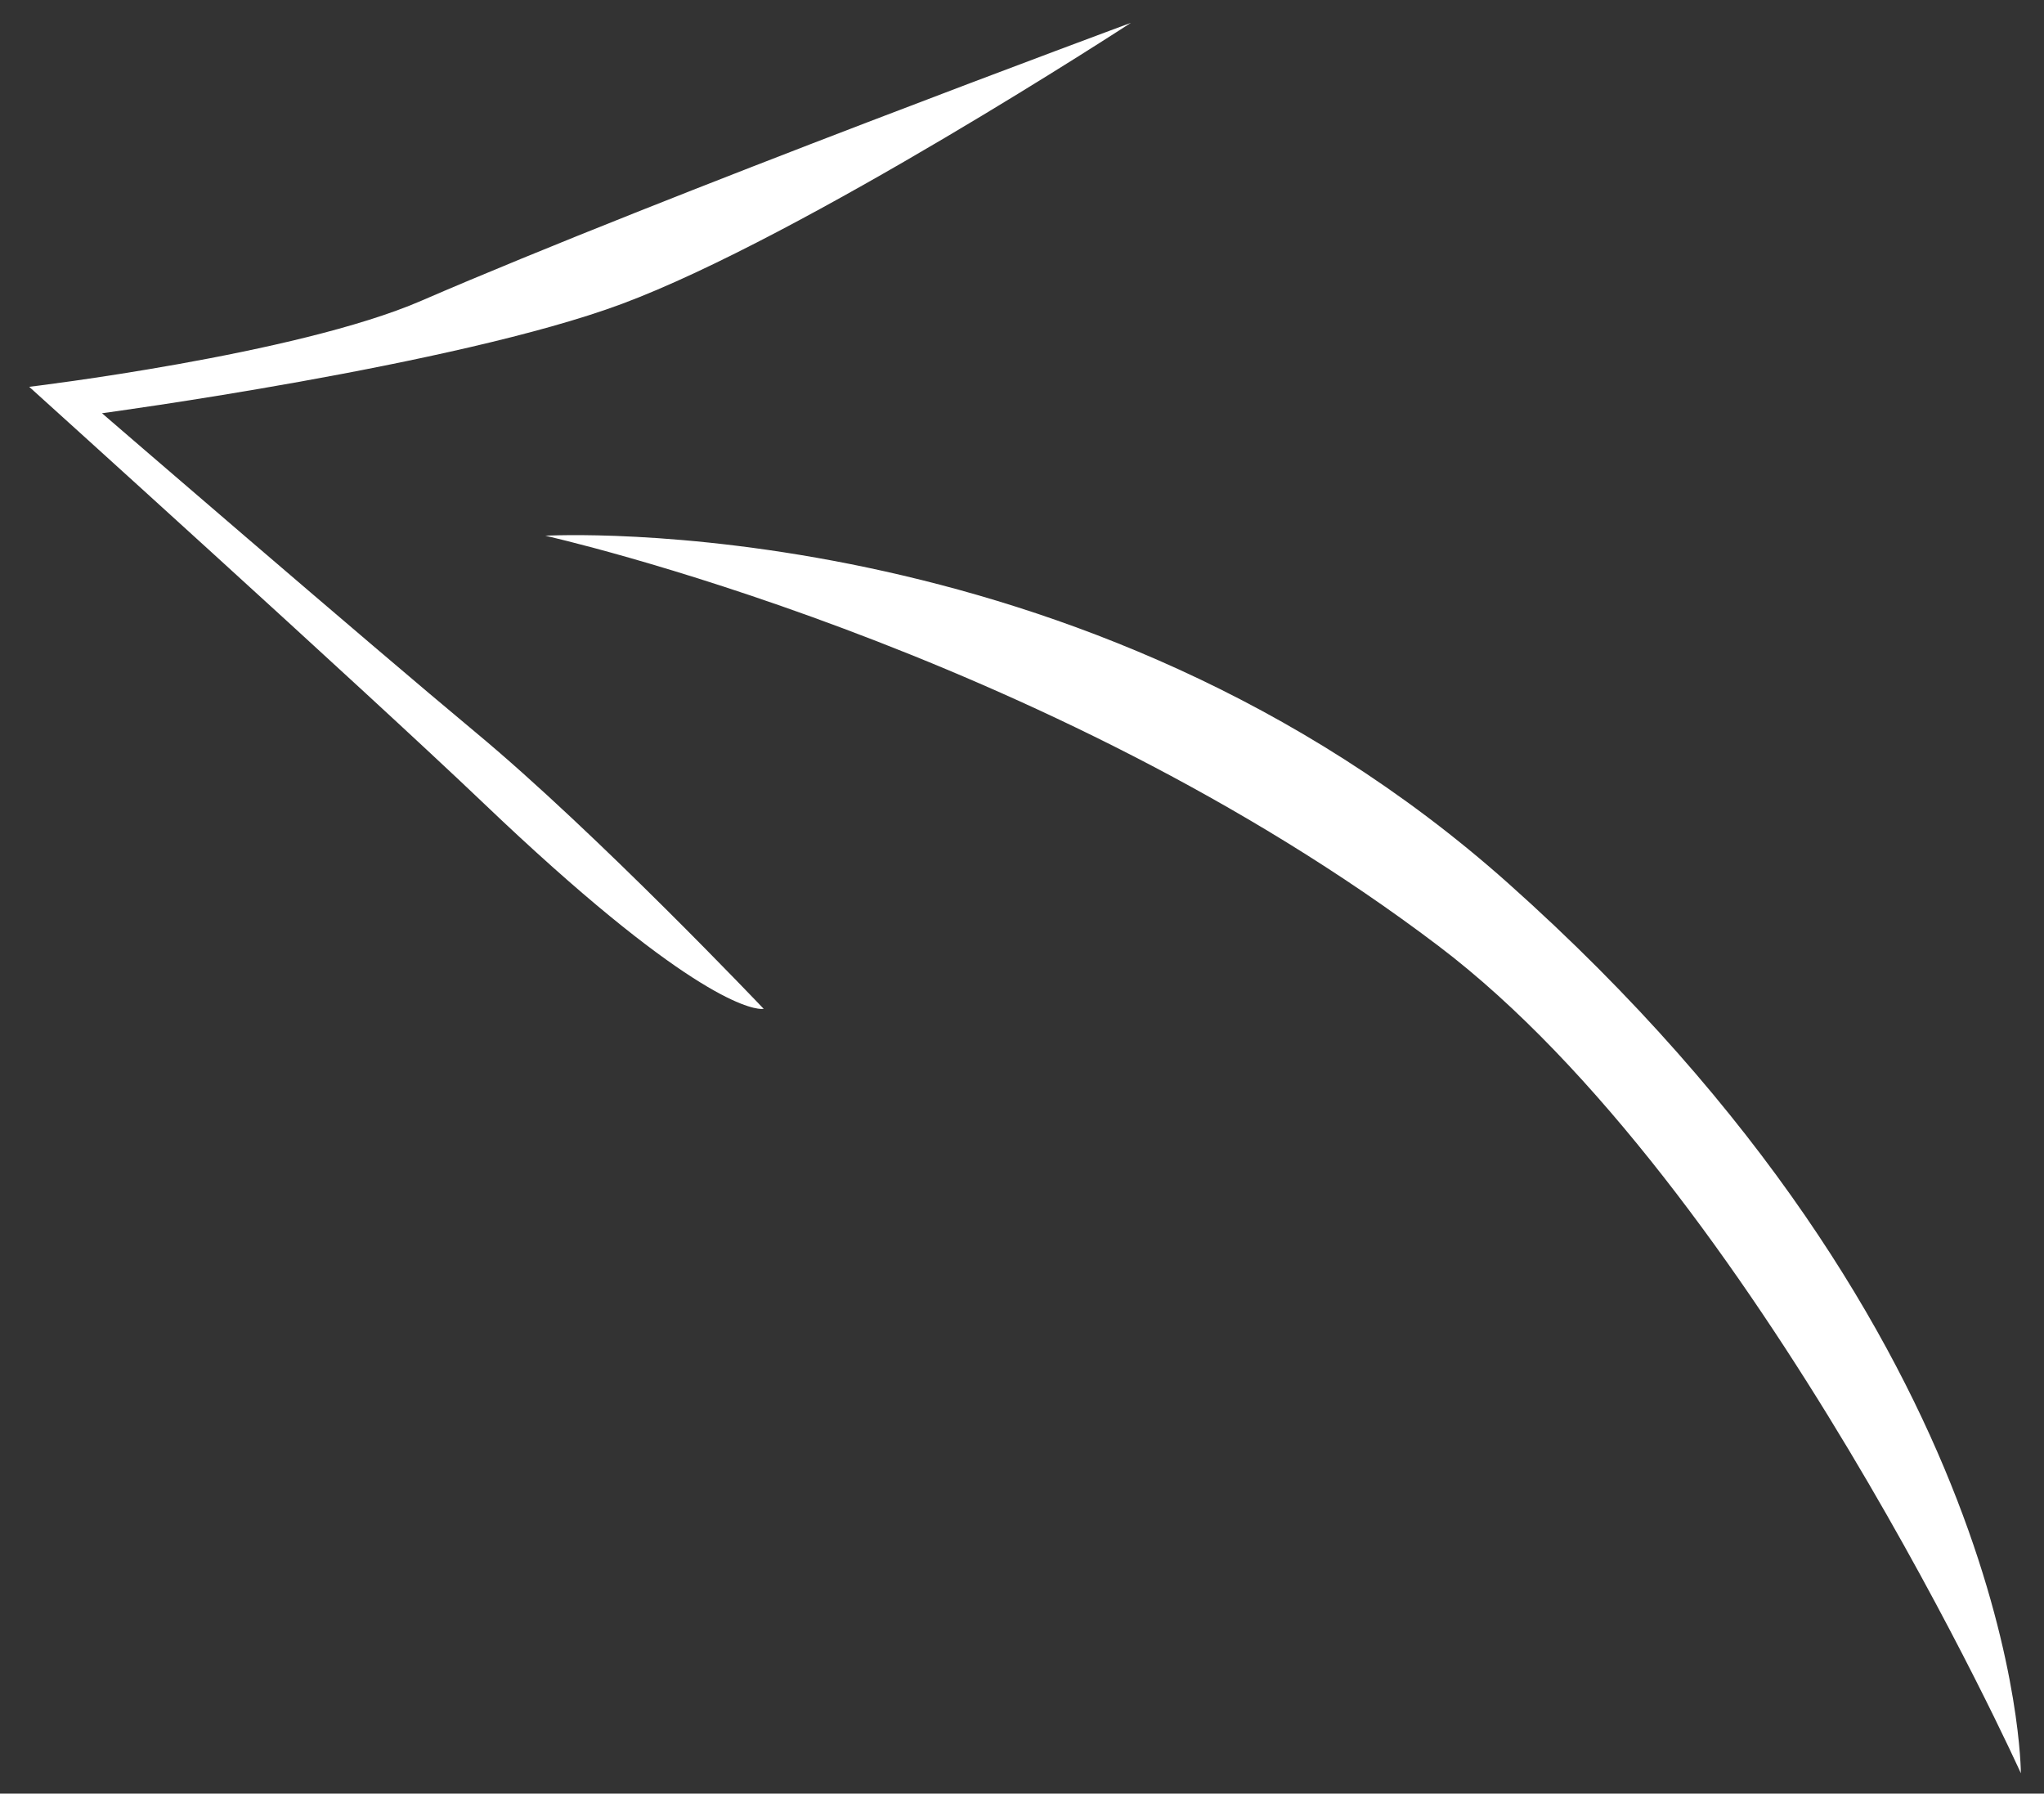
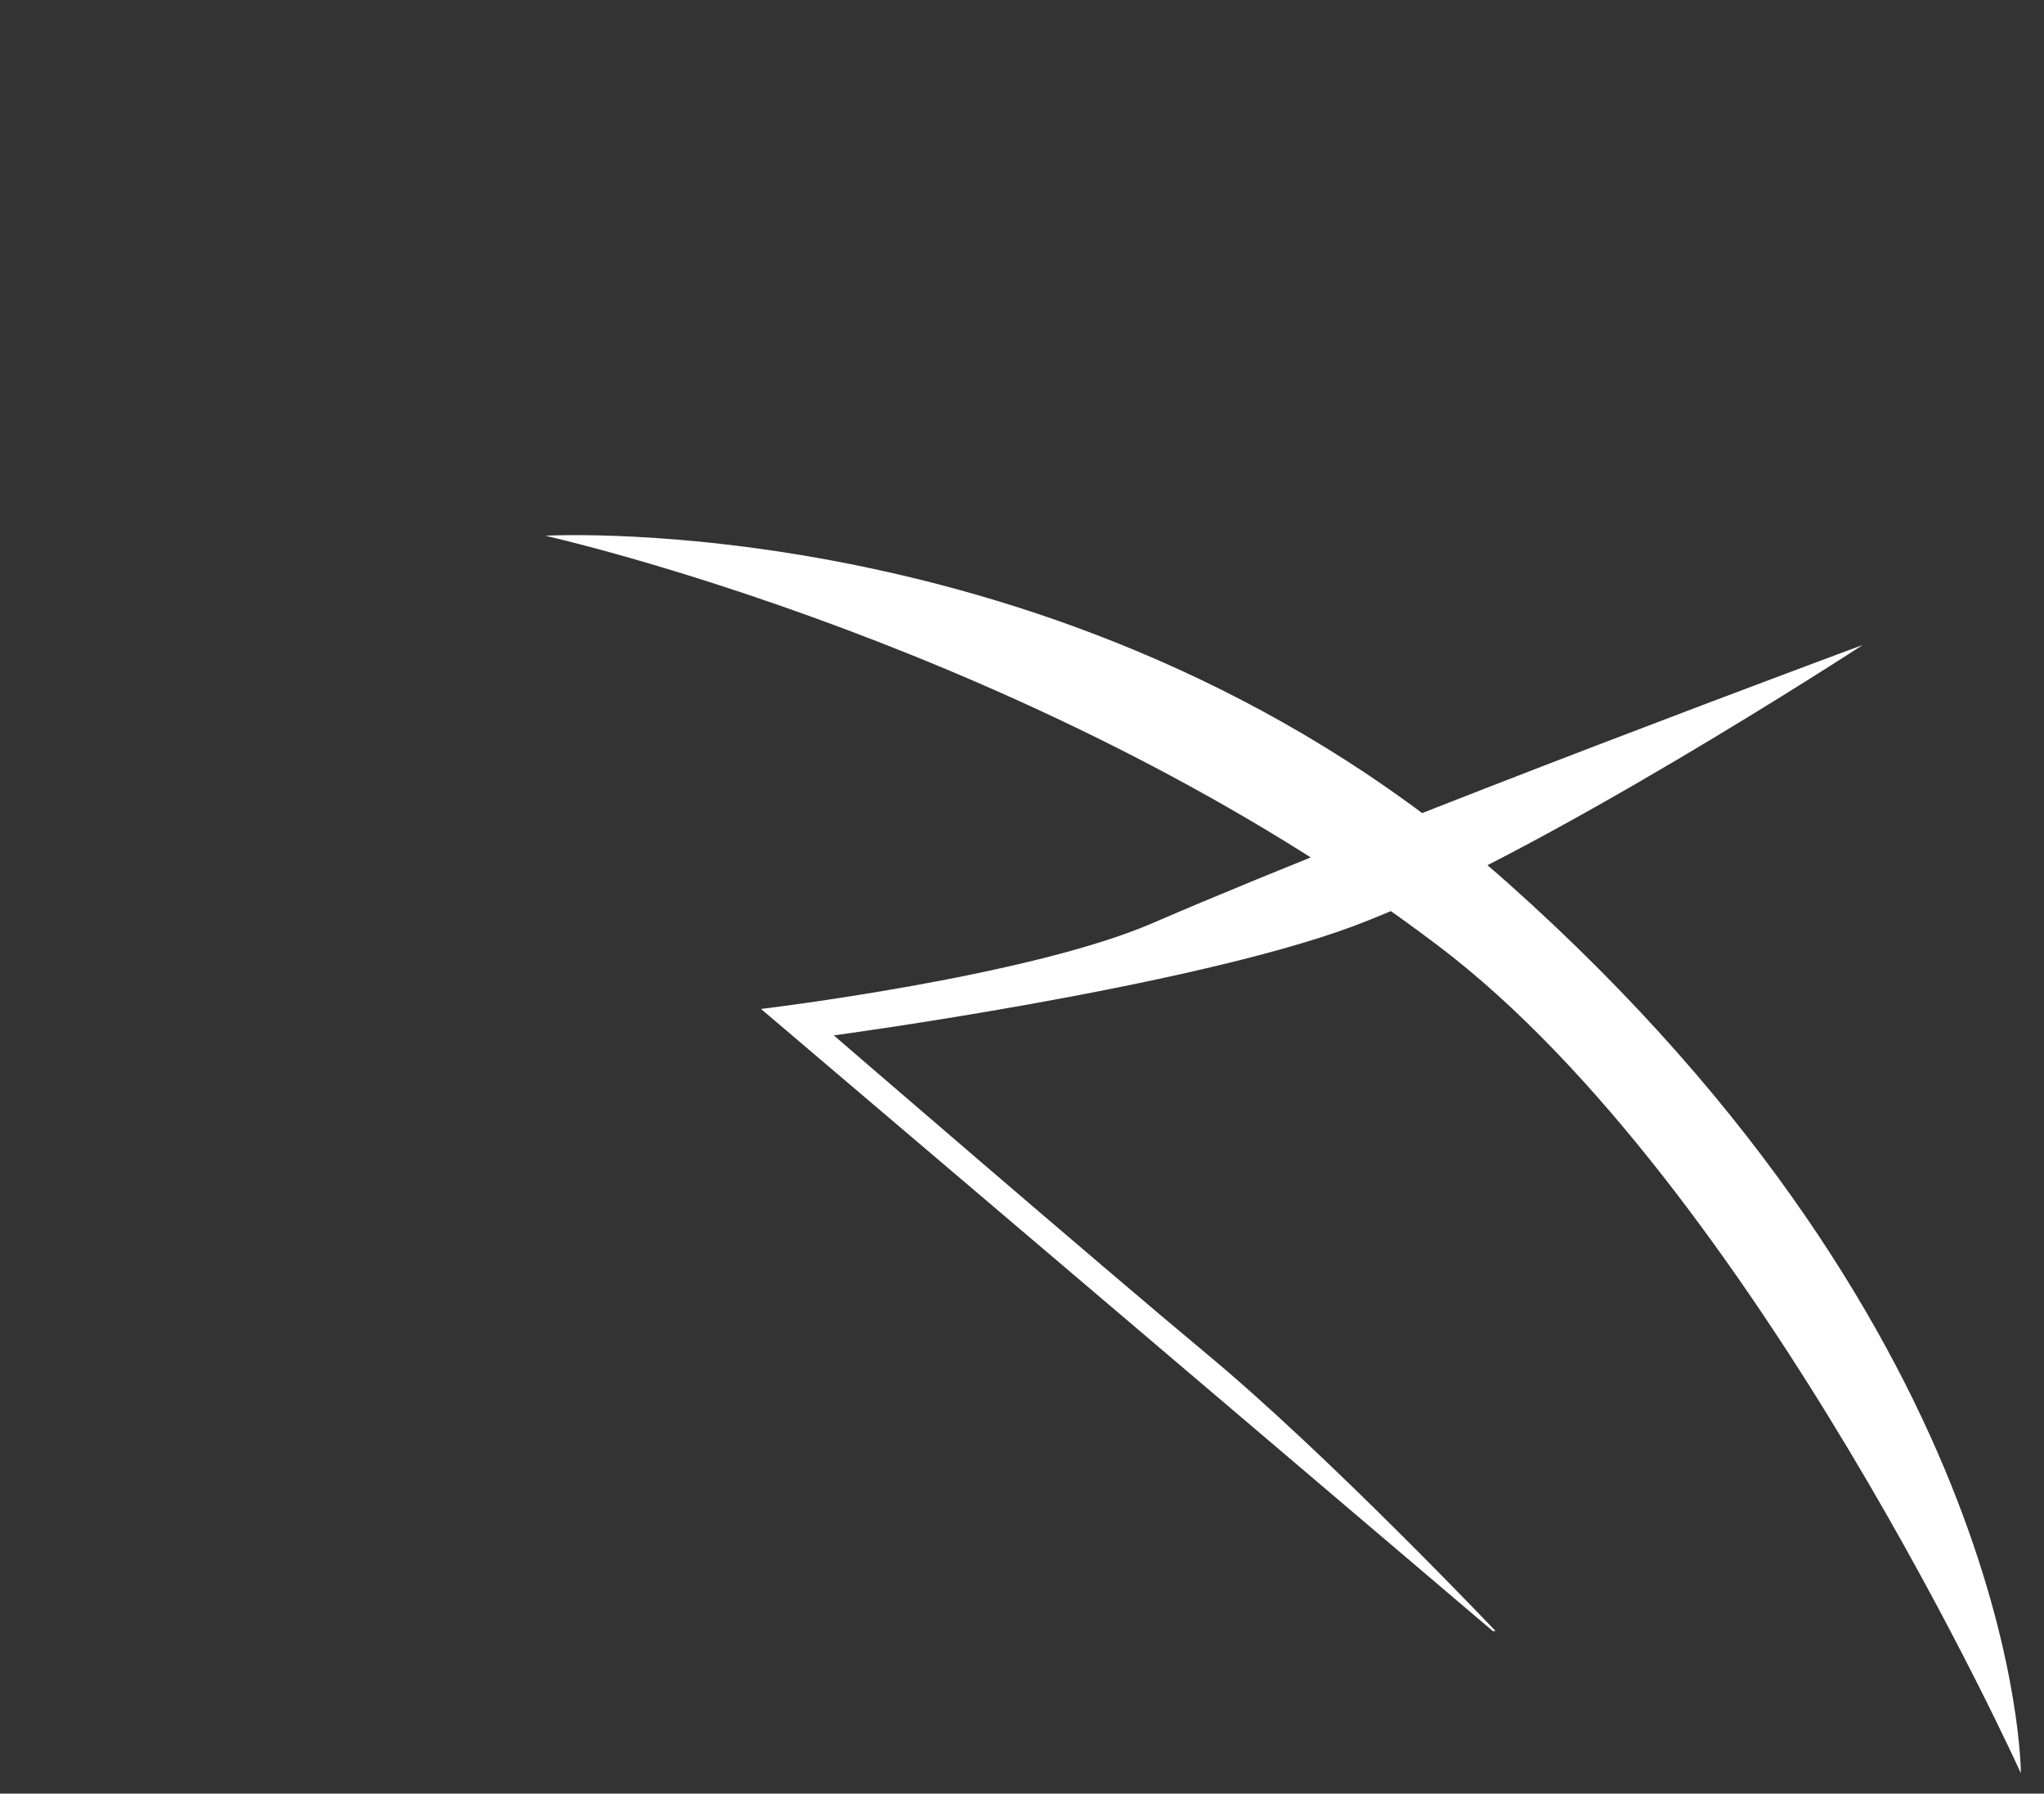
<svg xmlns="http://www.w3.org/2000/svg" id="svg4518" width="220.65" height="193.6" version="1.1" viewBox="0 0 58.381 51.224">
  <rect x="0" y="0" width="58.381" height="51.224" fill="#333333" stroke="none" />
  <g id="layer1" transform="translate(-6.512 -6.735)">
-     <path id="rect4496" d="m64.231 57.375c0 2e-6 -7.565-16.753-16.631-23.623-11.269-8.541-25.513-11.717-25.513-11.717s15.375-0.88 27.498 9.922c14.67 13.073 14.647 25.419 14.647 25.419zm-35.983-21.825c-0.37-0.016-2.208-0.421-7.909-5.862-3.377-3.223-12.993-11.906-12.993-11.906s7.622-0.909 11.198-2.457c6.93-3 20.269-7.938 20.269-7.938s-9.358 6.102-14.552 8.032c-4.737 1.76-14.836 3.118-14.836 3.118s7.645 6.597 10.678 9.119c3.47 2.885 8.221 7.89 8.221 7.89s-0.023 0.006-0.075 0.004z" fill="#fff" />
+     <path id="rect4496" d="m64.231 57.375c0 2e-6 -7.565-16.753-16.631-23.623-11.269-8.541-25.513-11.717-25.513-11.717s15.375-0.88 27.498 9.922c14.67 13.073 14.647 25.419 14.647 25.419zm-35.983-21.825s7.622-0.909 11.198-2.457c6.93-3 20.269-7.938 20.269-7.938s-9.358 6.102-14.552 8.032c-4.737 1.76-14.836 3.118-14.836 3.118s7.645 6.597 10.678 9.119c3.47 2.885 8.221 7.89 8.221 7.89s-0.023 0.006-0.075 0.004z" fill="#fff" />
  </g>
</svg>